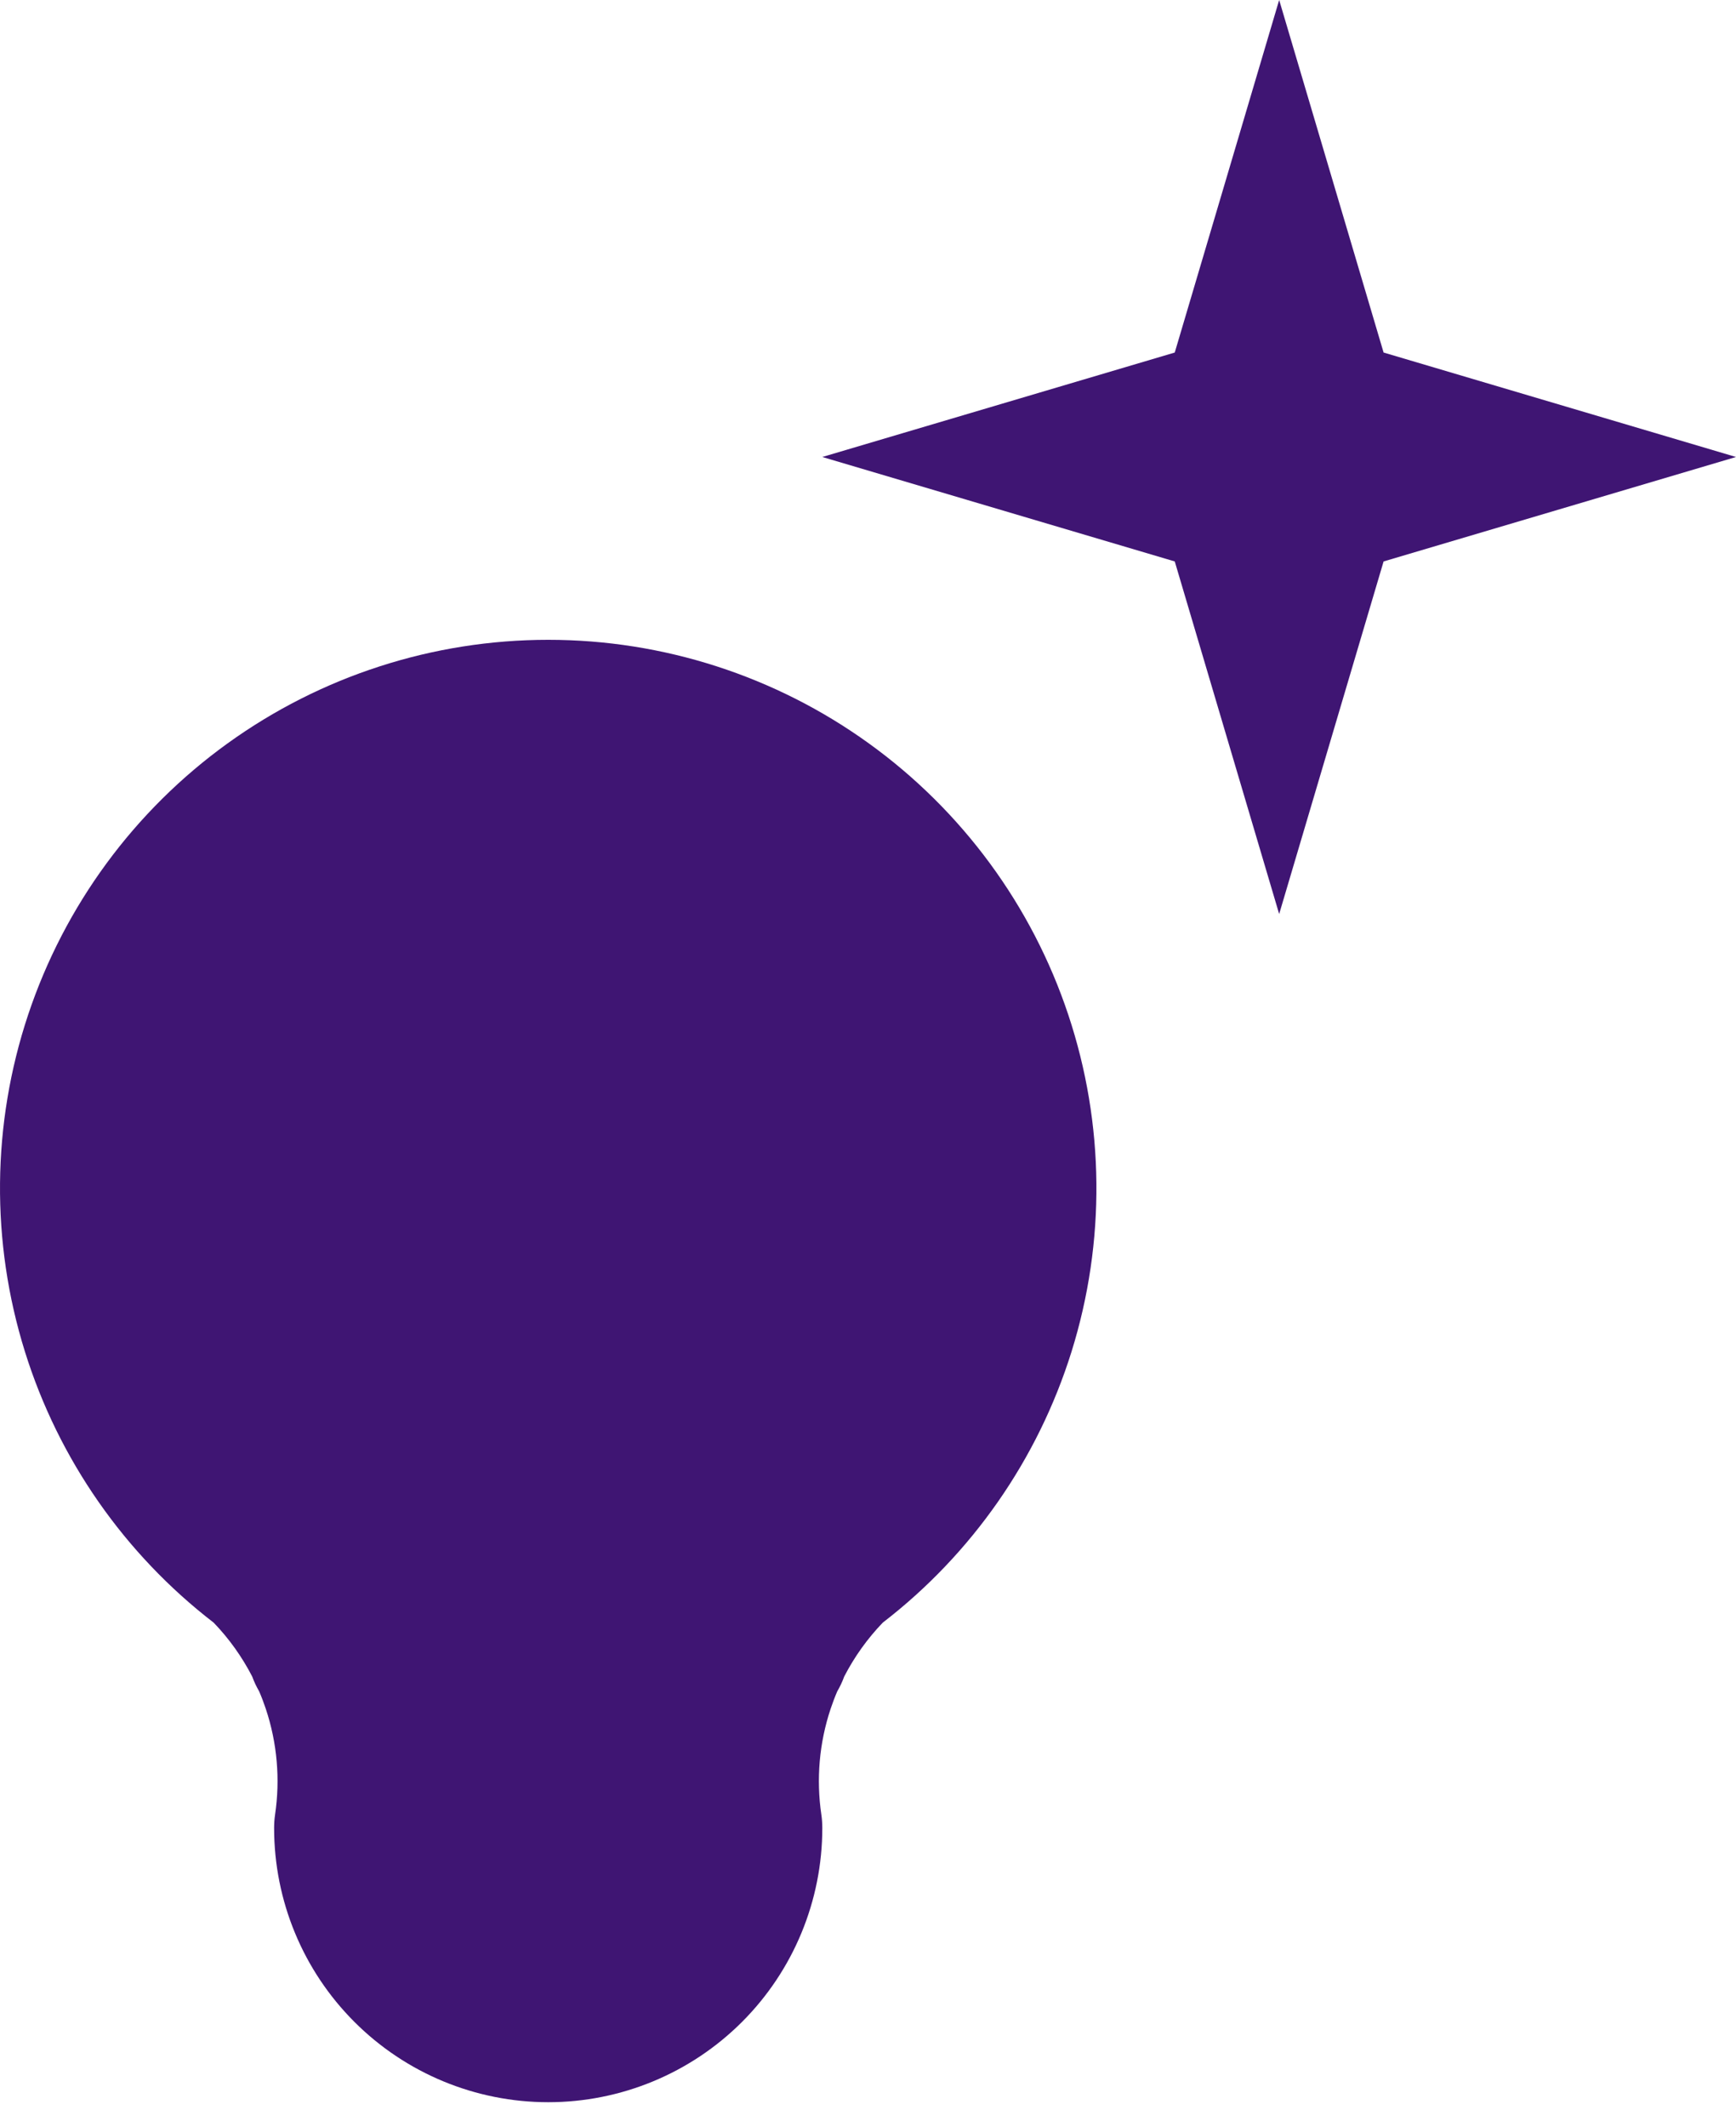
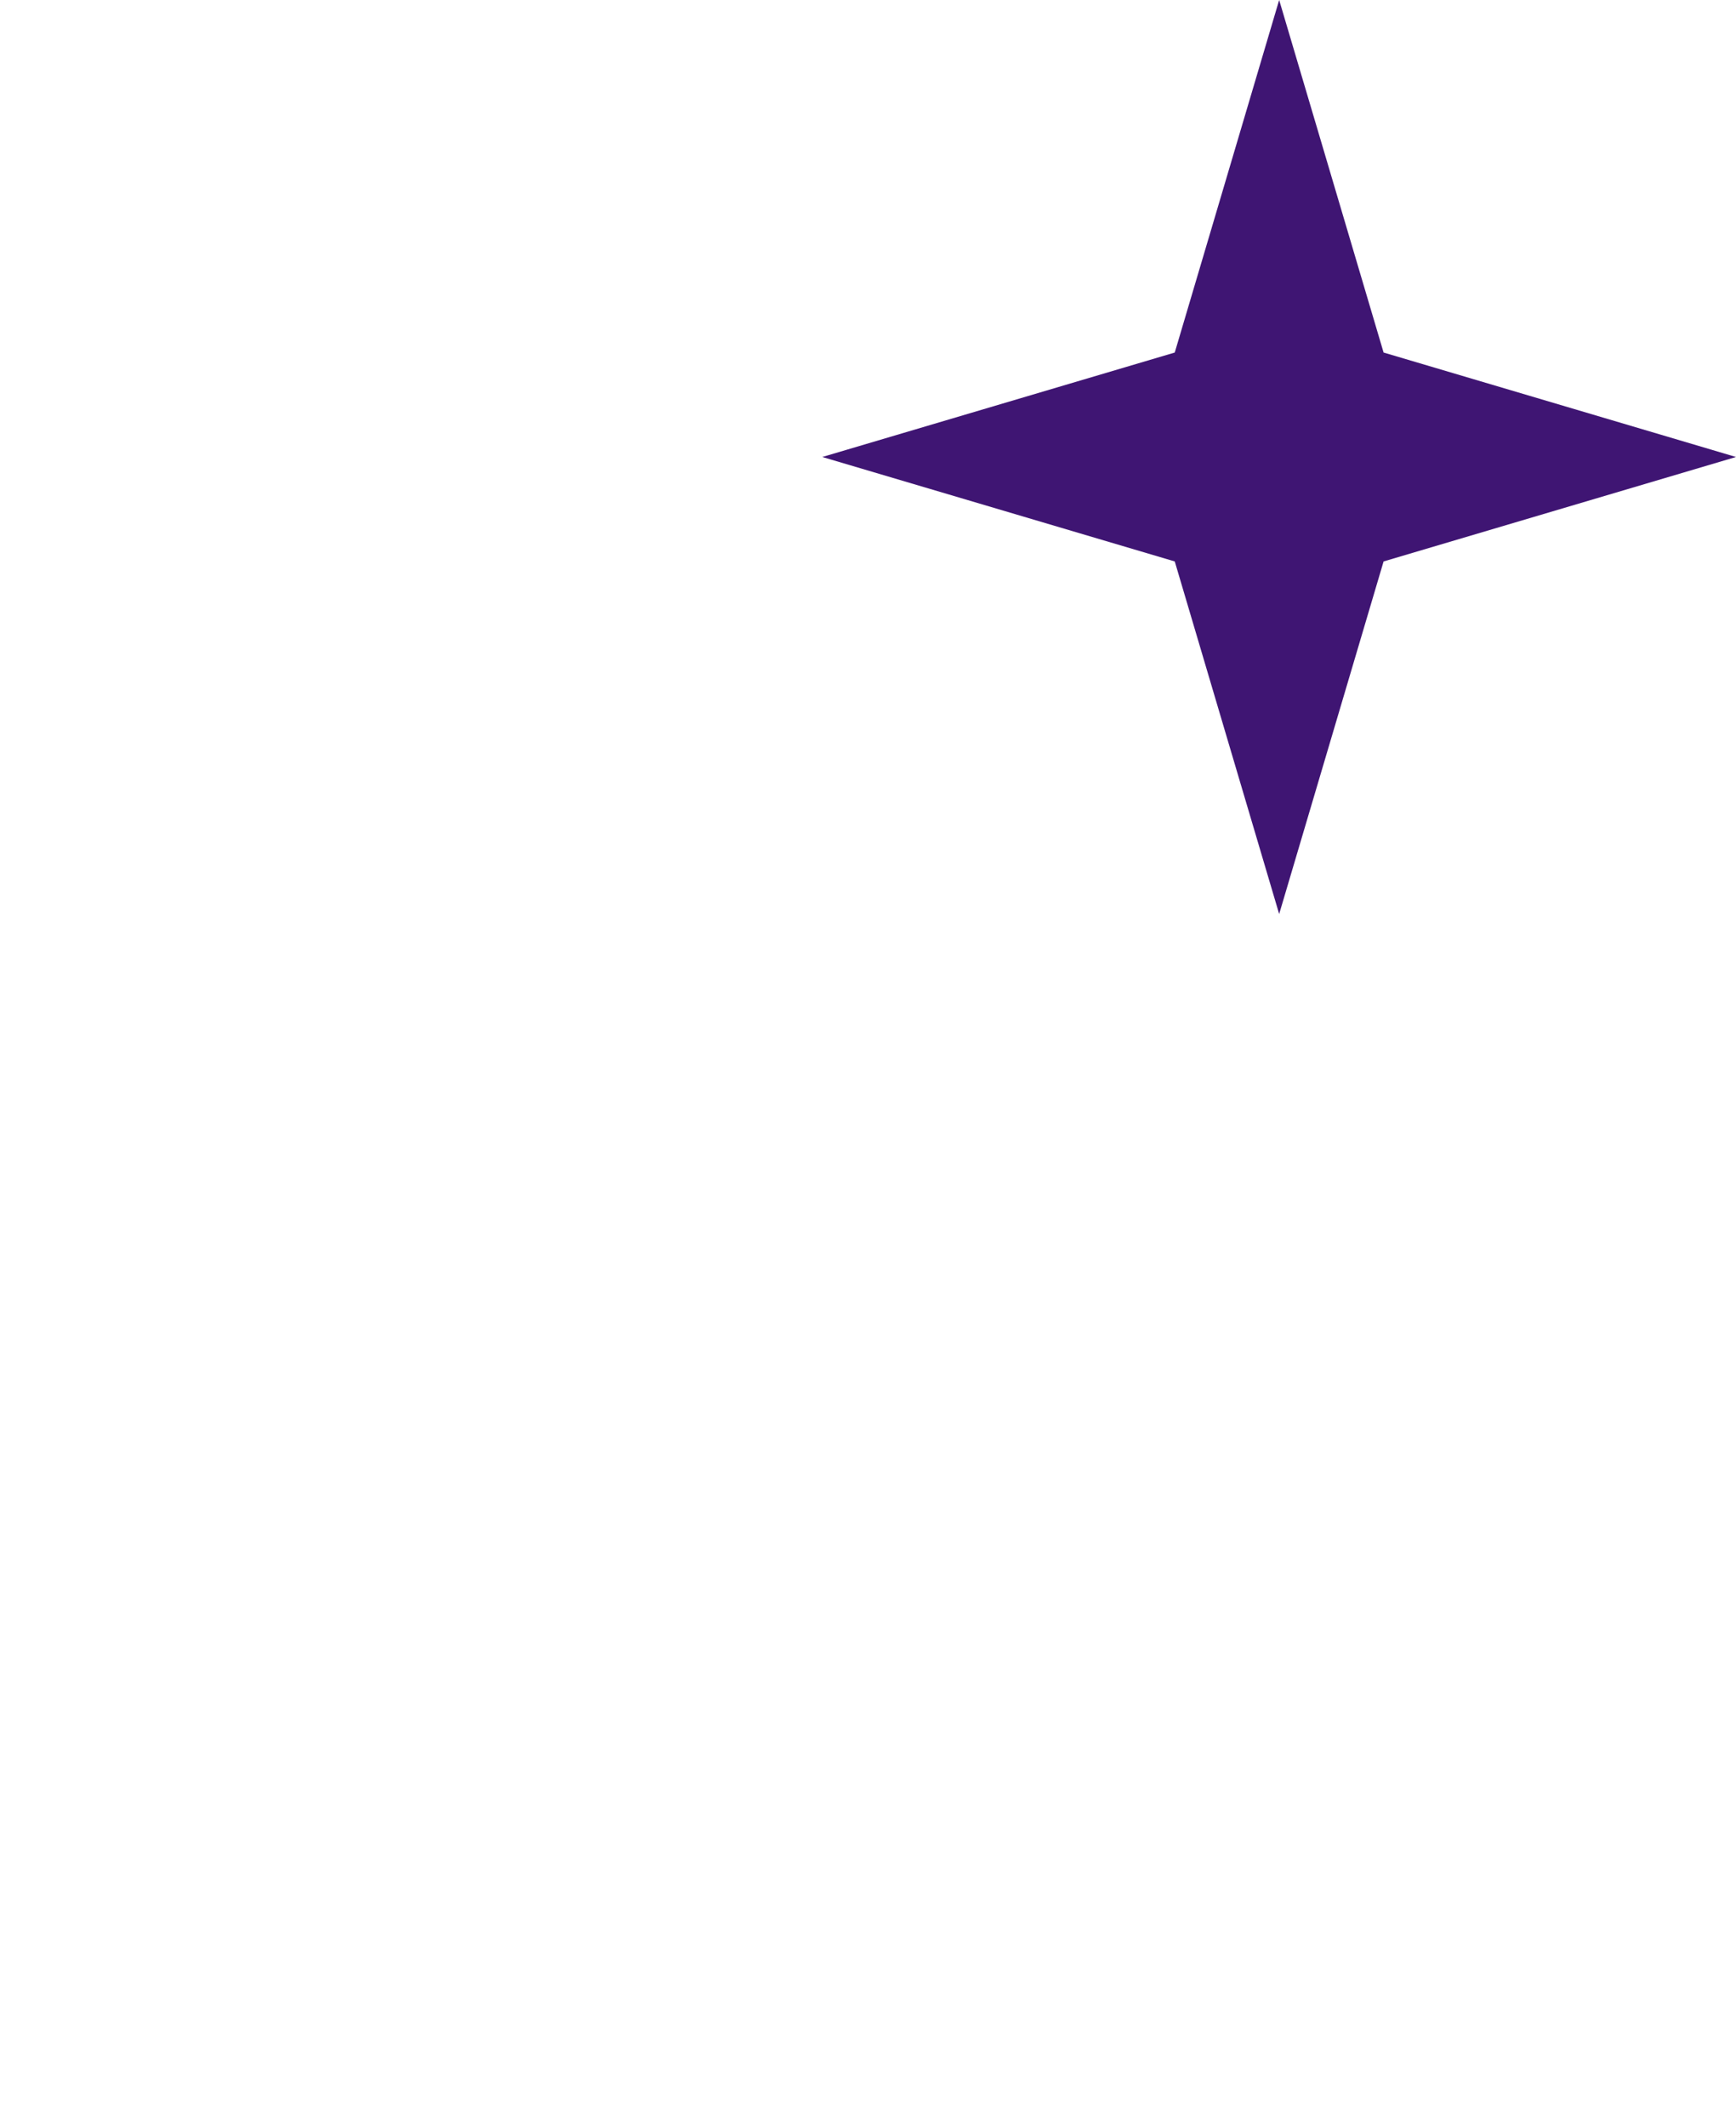
<svg xmlns="http://www.w3.org/2000/svg" width="40" height="49" viewBox="0 0 40 49" fill="none">
-   <path fillRule="evenodd" clipRule="evenodd" d="M12.632 18.947C10.864 18.947 9.142 19.503 7.708 20.537C6.274 21.57 5.202 23.029 4.643 24.705C4.084 26.382 4.067 28.192 4.594 29.879C5.121 31.566 6.165 33.045 7.579 34.105C7.656 34.163 7.729 34.226 7.797 34.293C8.258 34.75 8.67 35.252 9.027 35.789H16.236C16.593 35.252 17.005 34.75 17.466 34.293C17.535 34.226 17.607 34.163 17.684 34.105C19.098 33.045 20.143 31.566 20.67 29.879C21.197 28.192 21.179 26.382 20.62 24.705C20.062 23.029 18.989 21.57 17.555 20.537C16.122 19.503 14.399 18.947 12.632 18.947ZM19.292 38.957C19.355 38.849 19.409 38.735 19.452 38.616C19.686 38.163 19.985 37.744 20.34 37.375C22.395 35.792 23.914 33.613 24.689 31.135C25.479 28.604 25.453 25.889 24.615 23.374C23.777 20.859 22.168 18.671 20.017 17.121C17.867 15.571 15.283 14.737 12.632 14.737C9.98 14.737 7.396 15.571 5.246 17.121C3.095 18.671 1.487 20.859 0.648 23.374C-0.19 25.889 -0.216 28.604 0.575 31.135C1.349 33.613 2.868 35.792 4.923 37.375C5.279 37.744 5.577 38.163 5.811 38.616C5.854 38.735 5.908 38.849 5.971 38.957C6.028 39.089 6.079 39.224 6.125 39.362C6.386 40.145 6.459 40.98 6.338 41.797C6.323 41.899 6.316 42.002 6.316 42.105C6.316 43.78 6.981 45.387 8.166 46.571C9.35 47.756 10.957 48.421 12.632 48.421C14.307 48.421 15.913 47.756 17.098 46.571C18.282 45.387 18.947 43.78 18.947 42.105C18.947 42.002 18.94 41.899 18.925 41.797C18.804 40.98 18.877 40.145 19.138 39.362C19.184 39.224 19.235 39.089 19.292 38.957ZM14.713 40H10.55C10.63 40.738 10.624 41.484 10.53 42.224C10.559 42.739 10.776 43.227 11.143 43.594C11.538 43.989 12.073 44.211 12.632 44.211C13.19 44.211 13.725 43.989 14.12 43.594C14.487 43.227 14.704 42.739 14.733 42.224C14.639 41.484 14.633 40.738 14.713 40Z" fill="#3F1573" />
  <path d="M31.88 12.932L29.474 21.053L27.068 12.932L18.947 10.526L27.068 8.12L29.474 0L31.88 8.12L40 10.526L31.88 12.932Z" fill="#3F1573" />
</svg>